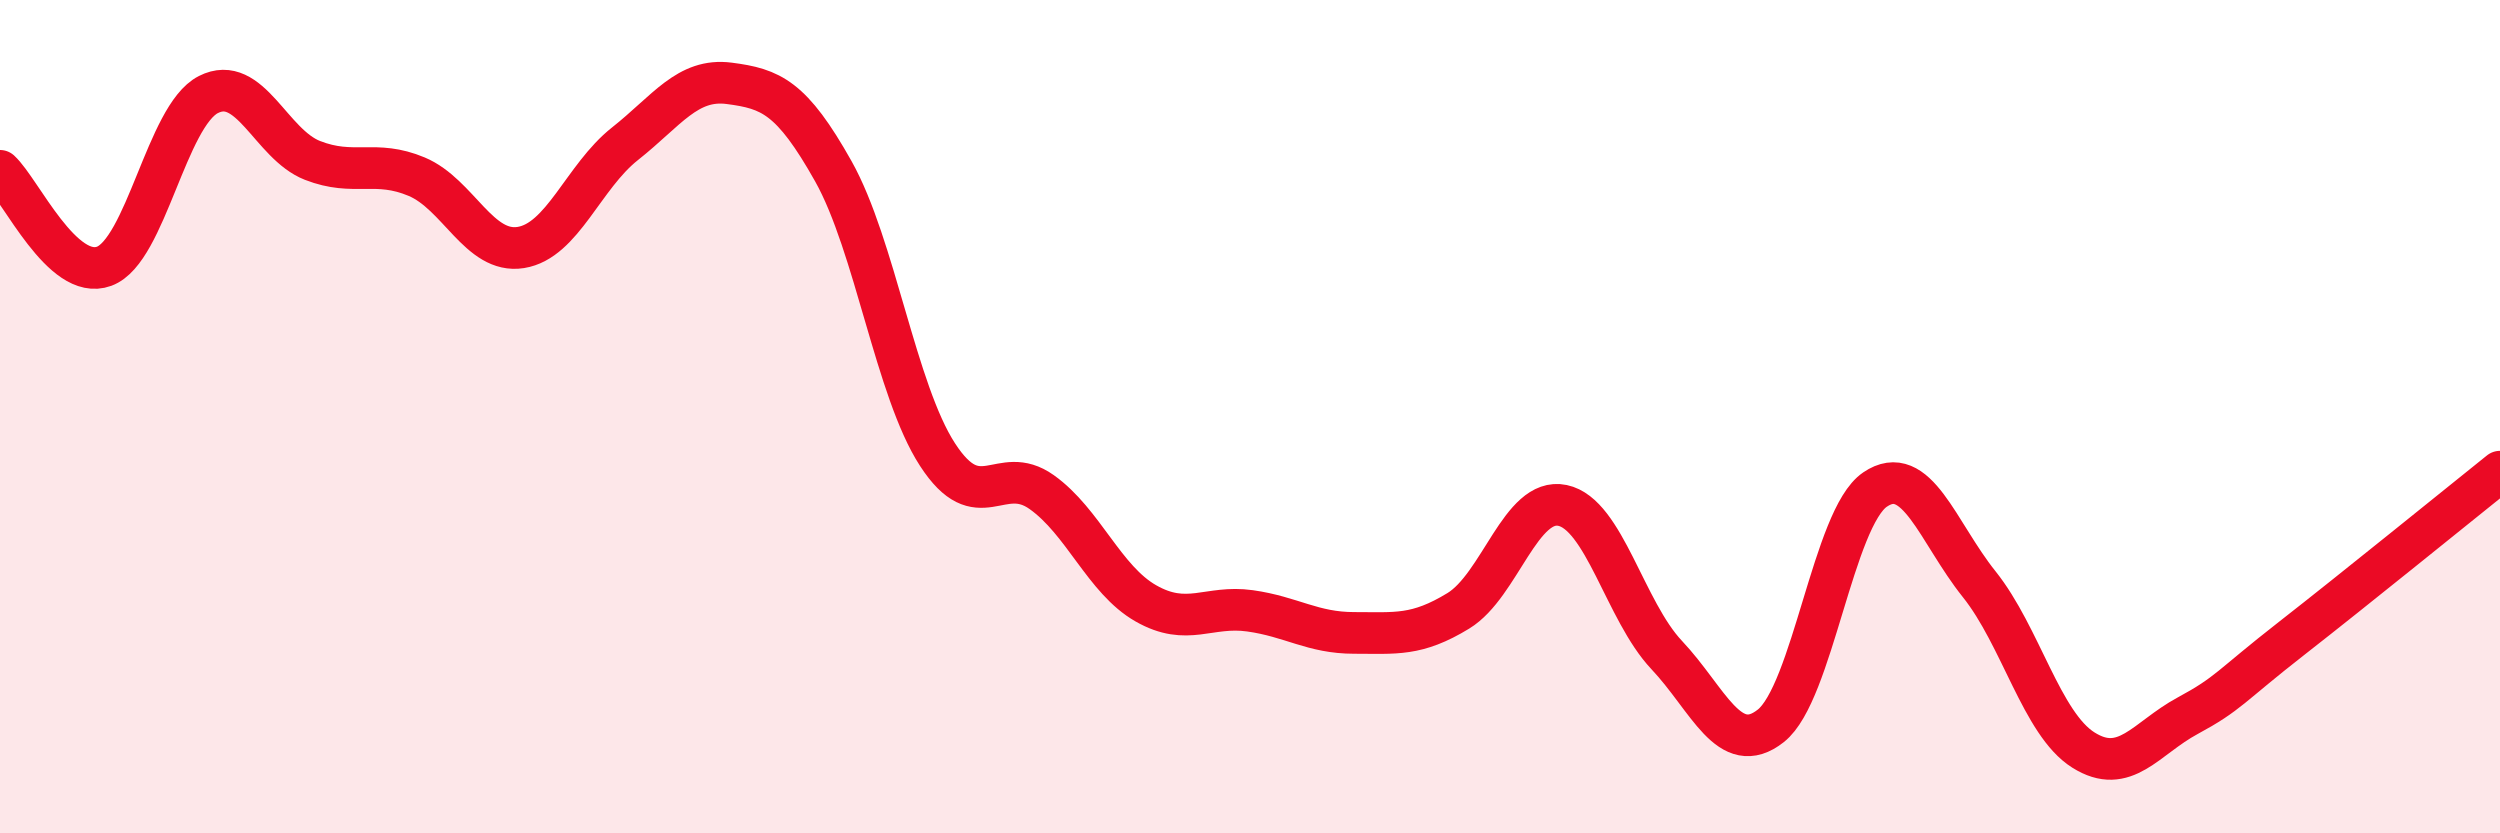
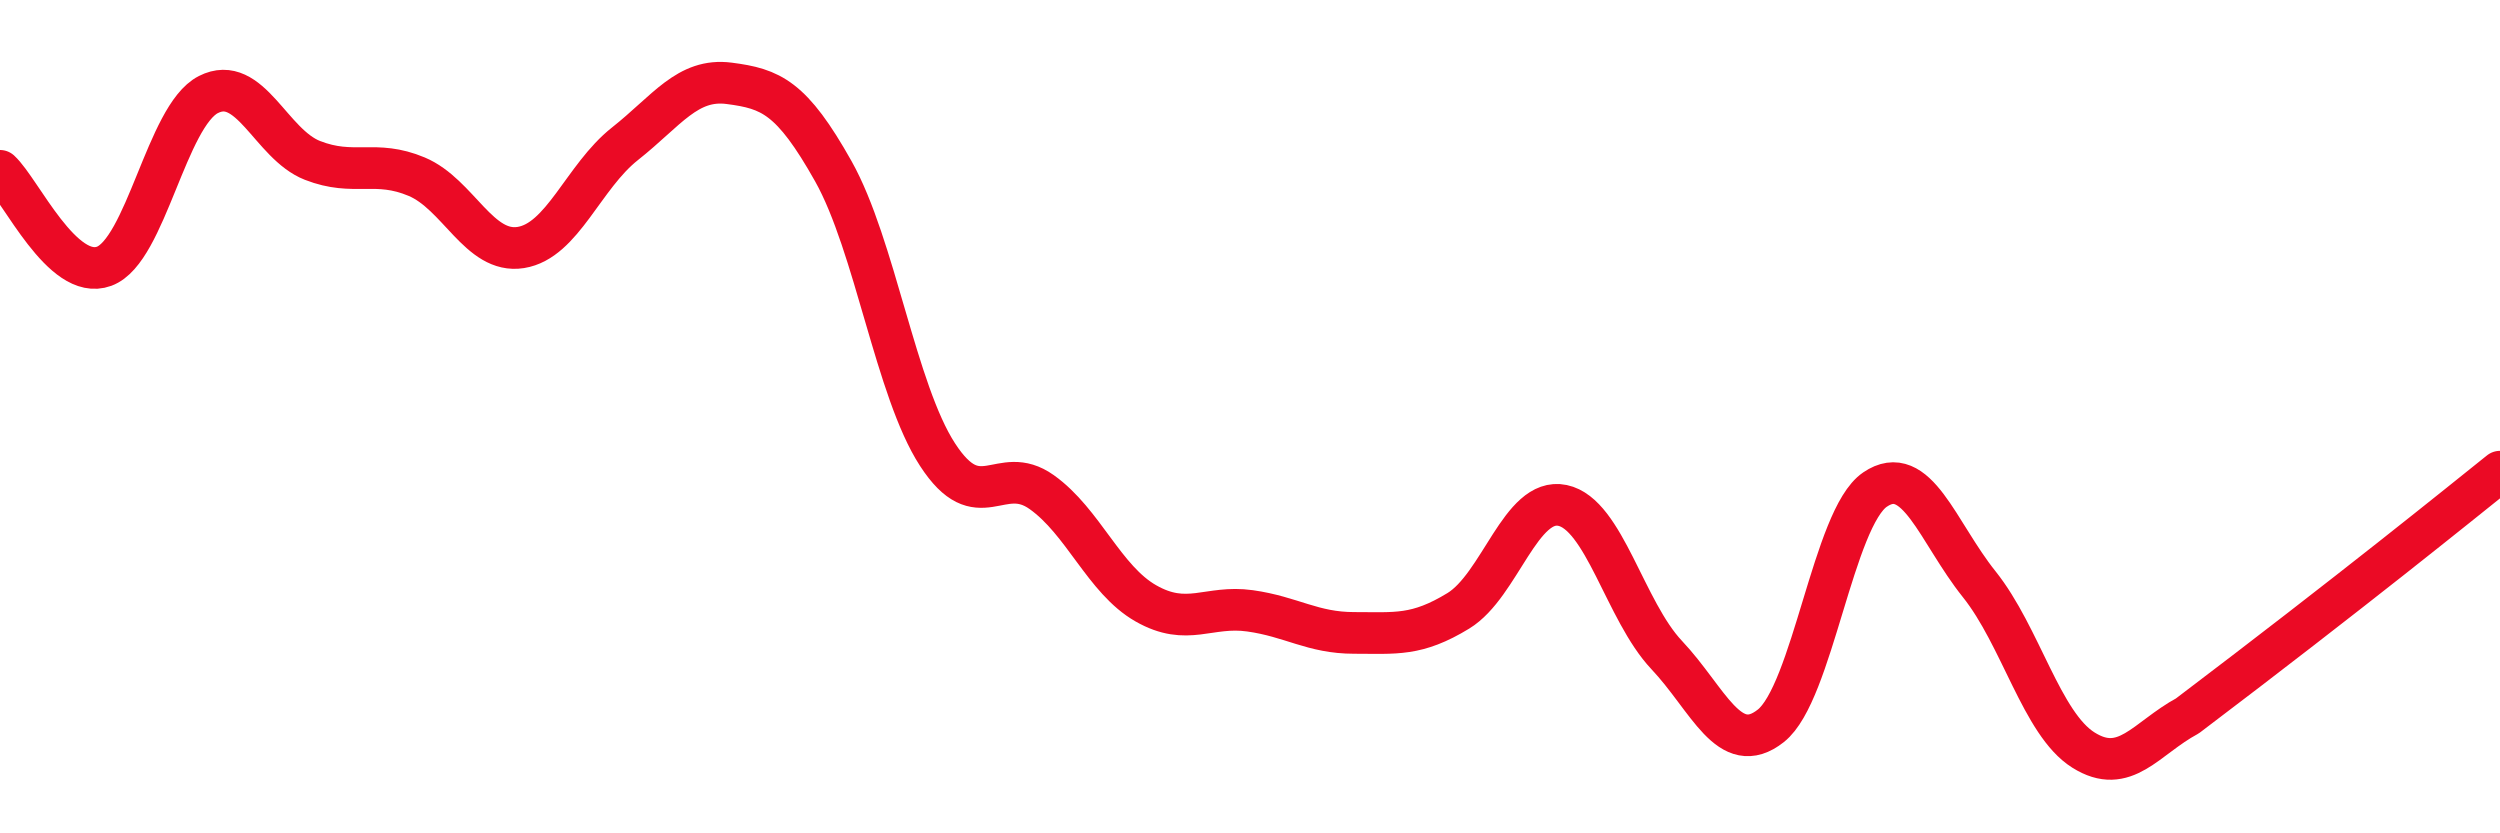
<svg xmlns="http://www.w3.org/2000/svg" width="60" height="20" viewBox="0 0 60 20">
-   <path d="M 0,4.1 C 0.5,4.56 1.5,6.76 2.5,6.39 C 3.5,6.02 4,2.78 5,2.27 C 6,1.76 6.5,3.46 7.5,3.85 C 8.5,4.24 9,3.82 10,4.24 C 11,4.66 11.5,6.1 12.5,5.94 C 13.5,5.78 14,4.24 15,3.45 C 16,2.66 16.5,1.87 17.5,2 C 18.5,2.13 19,2.33 20,4.11 C 21,5.89 21.5,9.37 22.5,10.91 C 23.5,12.45 24,11.1 25,11.81 C 26,12.52 26.5,13.91 27.5,14.48 C 28.5,15.05 29,14.52 30,14.66 C 31,14.8 31.5,15.19 32.5,15.19 C 33.5,15.19 34,15.27 35,14.66 C 36,14.05 36.5,11.92 37.5,12.13 C 38.5,12.34 39,14.66 40,15.72 C 41,16.78 41.5,18.21 42.5,17.42 C 43.5,16.63 44,12.43 45,11.75 C 46,11.07 46.5,12.77 47.5,14.02 C 48.5,15.27 49,17.37 50,18 C 51,18.63 51.5,17.72 52.5,17.18 C 53.5,16.64 53.5,16.49 55,15.32 C 56.5,14.15 59,12.12 60,11.32L60 20L0 20Z" fill="#EB0A25" opacity="0.1" stroke-linecap="round" stroke-linejoin="round" />
-   <path d="M 0,4.1 C 0.5,4.56 1.5,6.76 2.5,6.39 C 3.5,6.02 4,2.78 5,2.27 C 6,1.76 6.5,3.46 7.5,3.85 C 8.5,4.24 9,3.82 10,4.24 C 11,4.66 11.5,6.1 12.5,5.94 C 13.5,5.78 14,4.24 15,3.45 C 16,2.66 16.5,1.87 17.5,2 C 18.5,2.13 19,2.33 20,4.11 C 21,5.89 21.5,9.37 22.5,10.91 C 23.5,12.45 24,11.1 25,11.81 C 26,12.52 26.5,13.91 27.5,14.48 C 28.5,15.05 29,14.52 30,14.66 C 31,14.8 31.5,15.19 32.5,15.19 C 33.5,15.19 34,15.27 35,14.66 C 36,14.05 36.5,11.92 37.5,12.13 C 38.5,12.34 39,14.66 40,15.72 C 41,16.78 41.5,18.21 42.5,17.42 C 43.5,16.63 44,12.43 45,11.75 C 46,11.07 46.5,12.77 47.5,14.02 C 48.5,15.27 49,17.37 50,18 C 51,18.63 51.5,17.72 52.5,17.18 C 53.5,16.64 53.5,16.49 55,15.32 C 56.5,14.15 59,12.12 60,11.32" stroke="#EB0A25" stroke-width="1" fill="none" stroke-linecap="round" stroke-linejoin="round" />
+   <path d="M 0,4.1 C 0.5,4.56 1.5,6.76 2.5,6.39 C 3.5,6.02 4,2.78 5,2.27 C 6,1.76 6.5,3.46 7.5,3.85 C 8.5,4.24 9,3.82 10,4.24 C 11,4.66 11.5,6.1 12.5,5.94 C 13.5,5.78 14,4.24 15,3.45 C 16,2.66 16.5,1.87 17.5,2 C 18.5,2.13 19,2.33 20,4.11 C 21,5.89 21.5,9.37 22.5,10.91 C 23.5,12.45 24,11.1 25,11.81 C 26,12.52 26.5,13.91 27.5,14.48 C 28.5,15.05 29,14.52 30,14.66 C 31,14.8 31.5,15.19 32.5,15.19 C 33.5,15.19 34,15.27 35,14.66 C 36,14.05 36.5,11.92 37.5,12.13 C 38.5,12.34 39,14.66 40,15.72 C 41,16.78 41.5,18.21 42.5,17.42 C 43.5,16.63 44,12.43 45,11.75 C 46,11.07 46.5,12.77 47.5,14.02 C 48.5,15.27 49,17.37 50,18 C 51,18.63 51.5,17.72 52.5,17.18 C 56.5,14.15 59,12.12 60,11.32" stroke="#EB0A25" stroke-width="1" fill="none" stroke-linecap="round" stroke-linejoin="round" />
</svg>